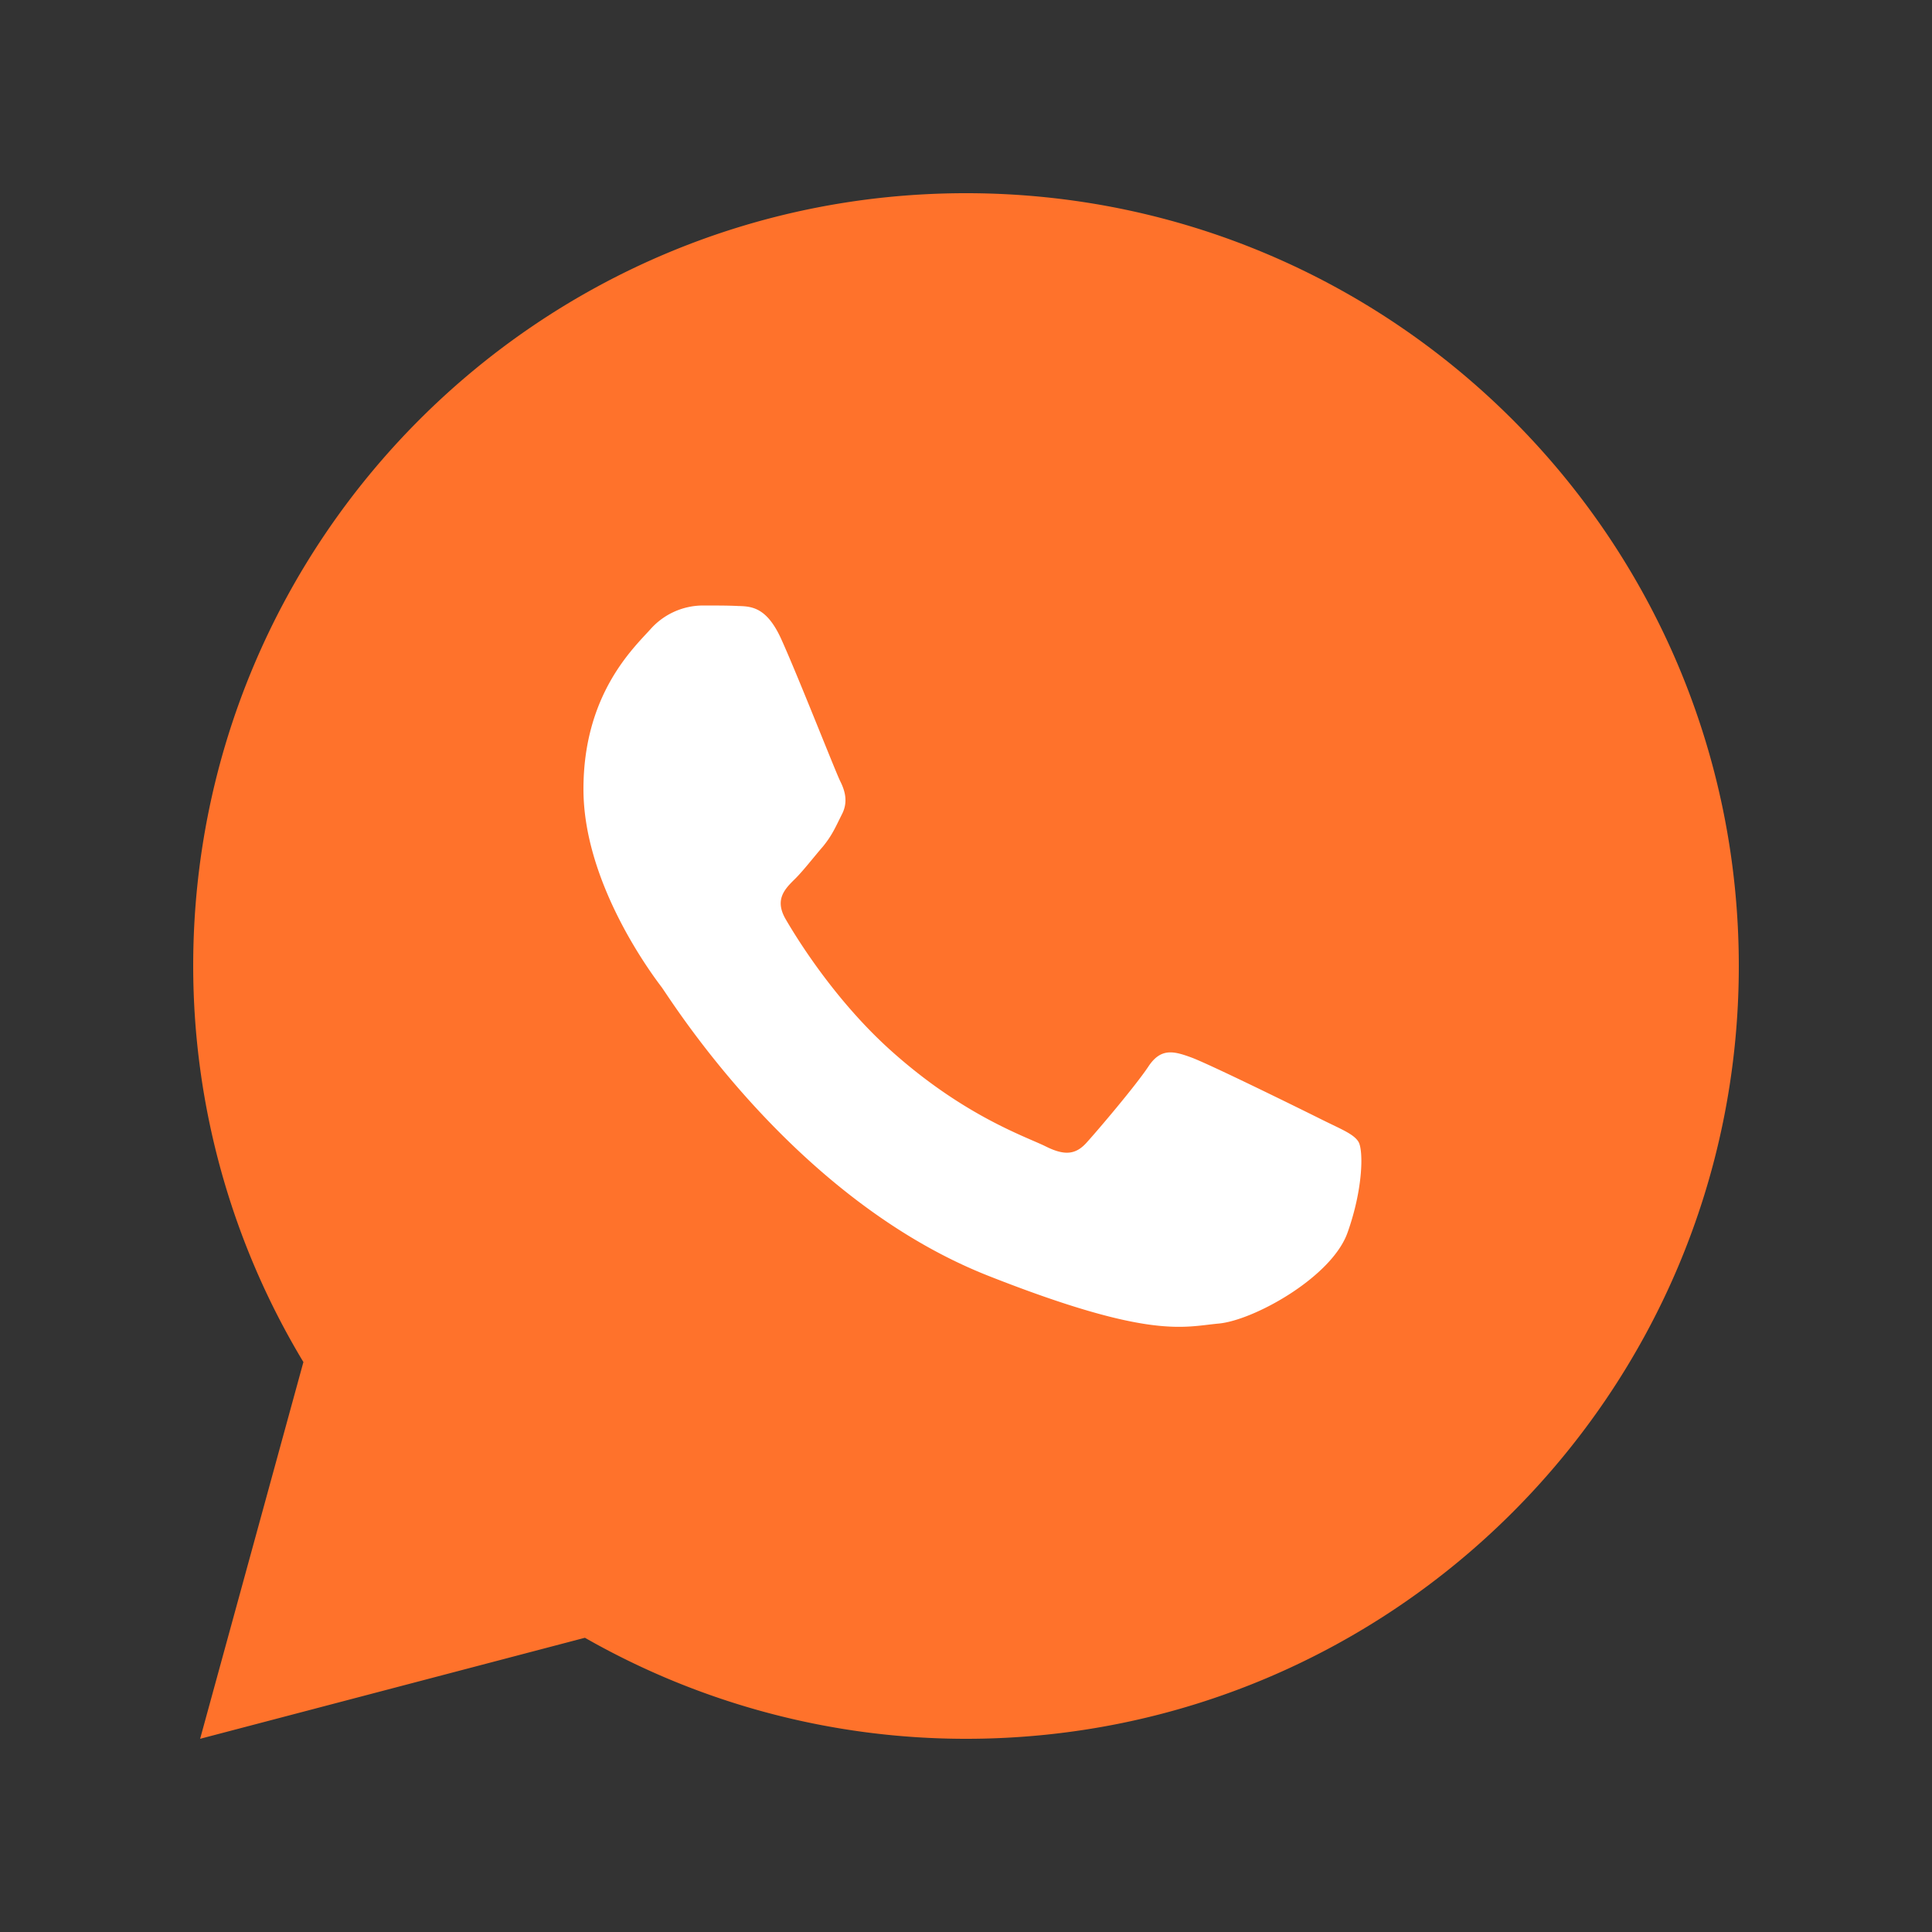
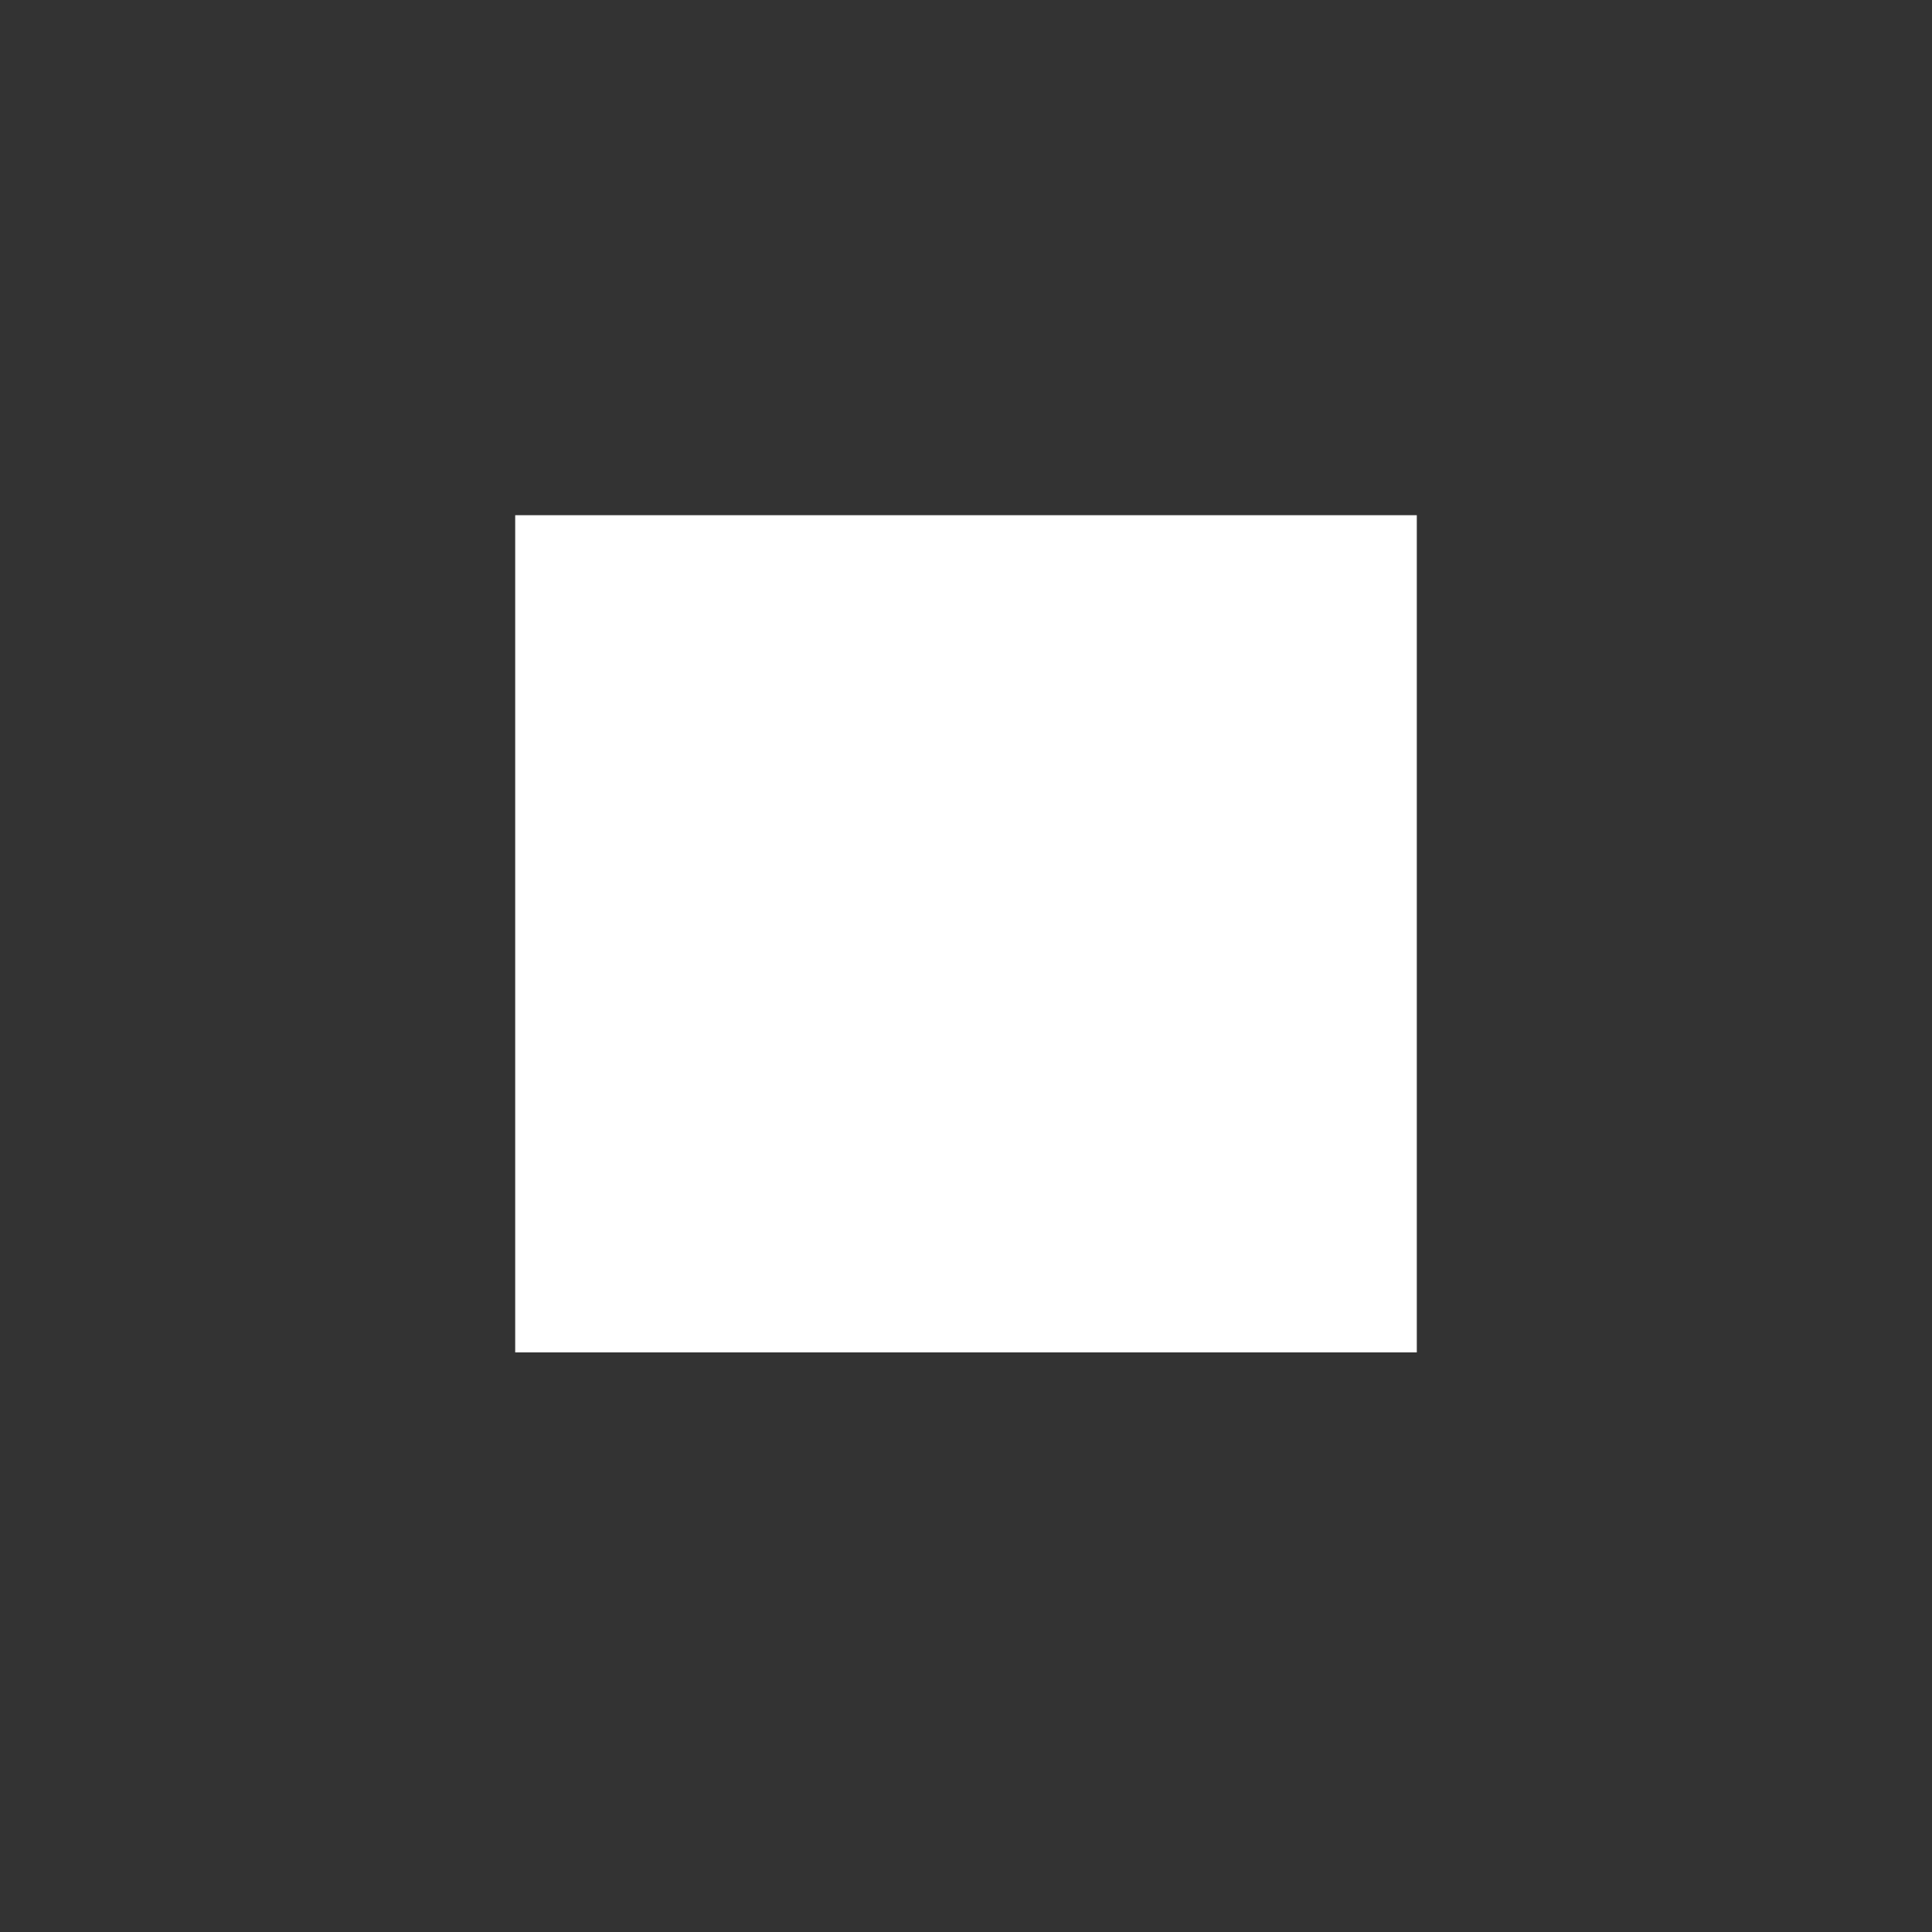
<svg xmlns="http://www.w3.org/2000/svg" width="24" height="24" viewBox="0 0 24 24" fill="none">
  <rect x="0" y="0" width="24" height="24" fill="#333333" stroke="none" />
  <path fill="#fff" d="M6.4 6.4h11.2v10.4H6.4z" />
-   <path d="M12 2.4c-5.302 0-9.6 4.298-9.6 9.6a9.54 9.54 0 0 0 1.369 4.92L2.486 21.6l4.78-1.255A9.547 9.547 0 0 0 12 21.6c5.302 0 9.6-4.298 9.6-9.6S17.302 2.4 12 2.4zM8.714 7.522c.156 0 .316-.001.455.006.171.004.357.017.536.411.212.469.673 1.645.732 1.764.06.12.102.26.02.416-.08.16-.12.257-.235.398-.12.138-.25.309-.358.413-.12.119-.242.25-.105.487.138.238.616 1.017 1.322 1.646.908.81 1.674 1.06 1.913 1.18.238.118.376.1.514-.06.141-.156.595-.691.755-.93.155-.238.315-.197.53-.119.22.079 1.389.655 1.627.774.239.119.395.178.455.275.062.1.062.576-.136 1.131-.198.554-1.168 1.09-1.603 1.128-.44.041-.85.198-2.855-.592-2.419-.953-3.945-3.43-4.064-3.59-.119-.157-.969-1.289-.969-2.457 0-1.172.615-1.746.83-1.984a.874.874 0 0 1 .636-.297z" fill="#FF722B" />
</svg>